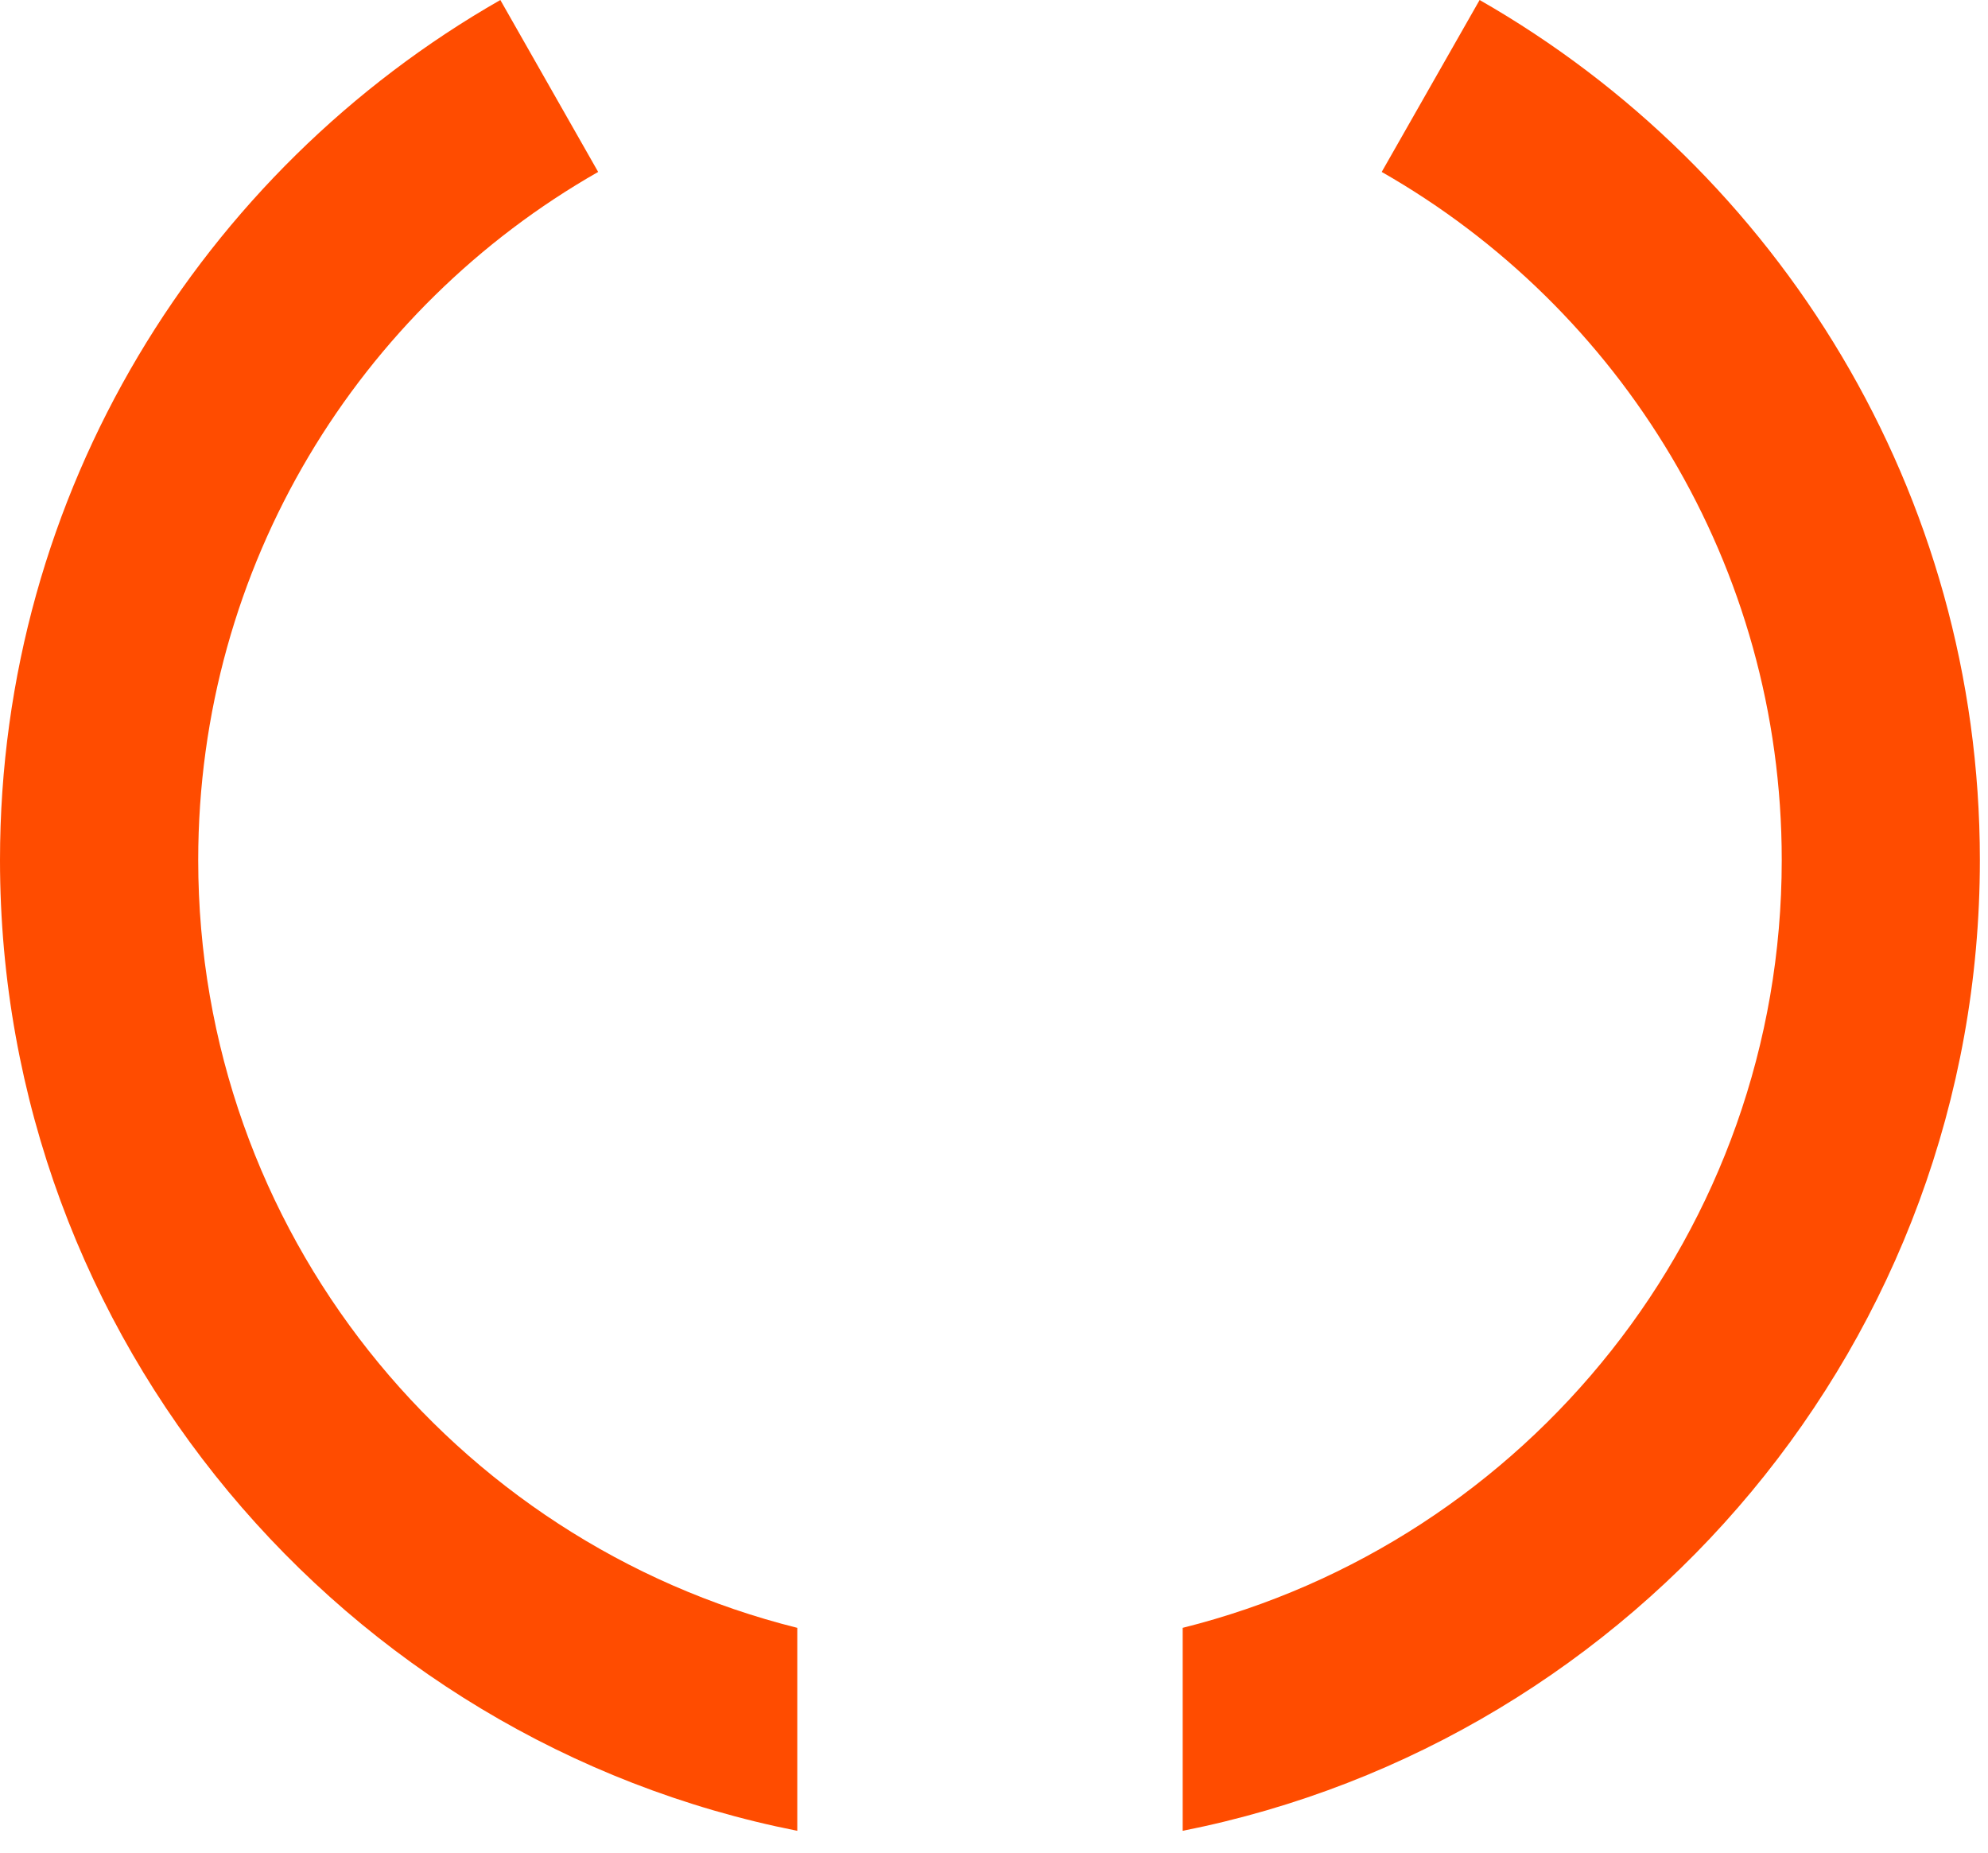
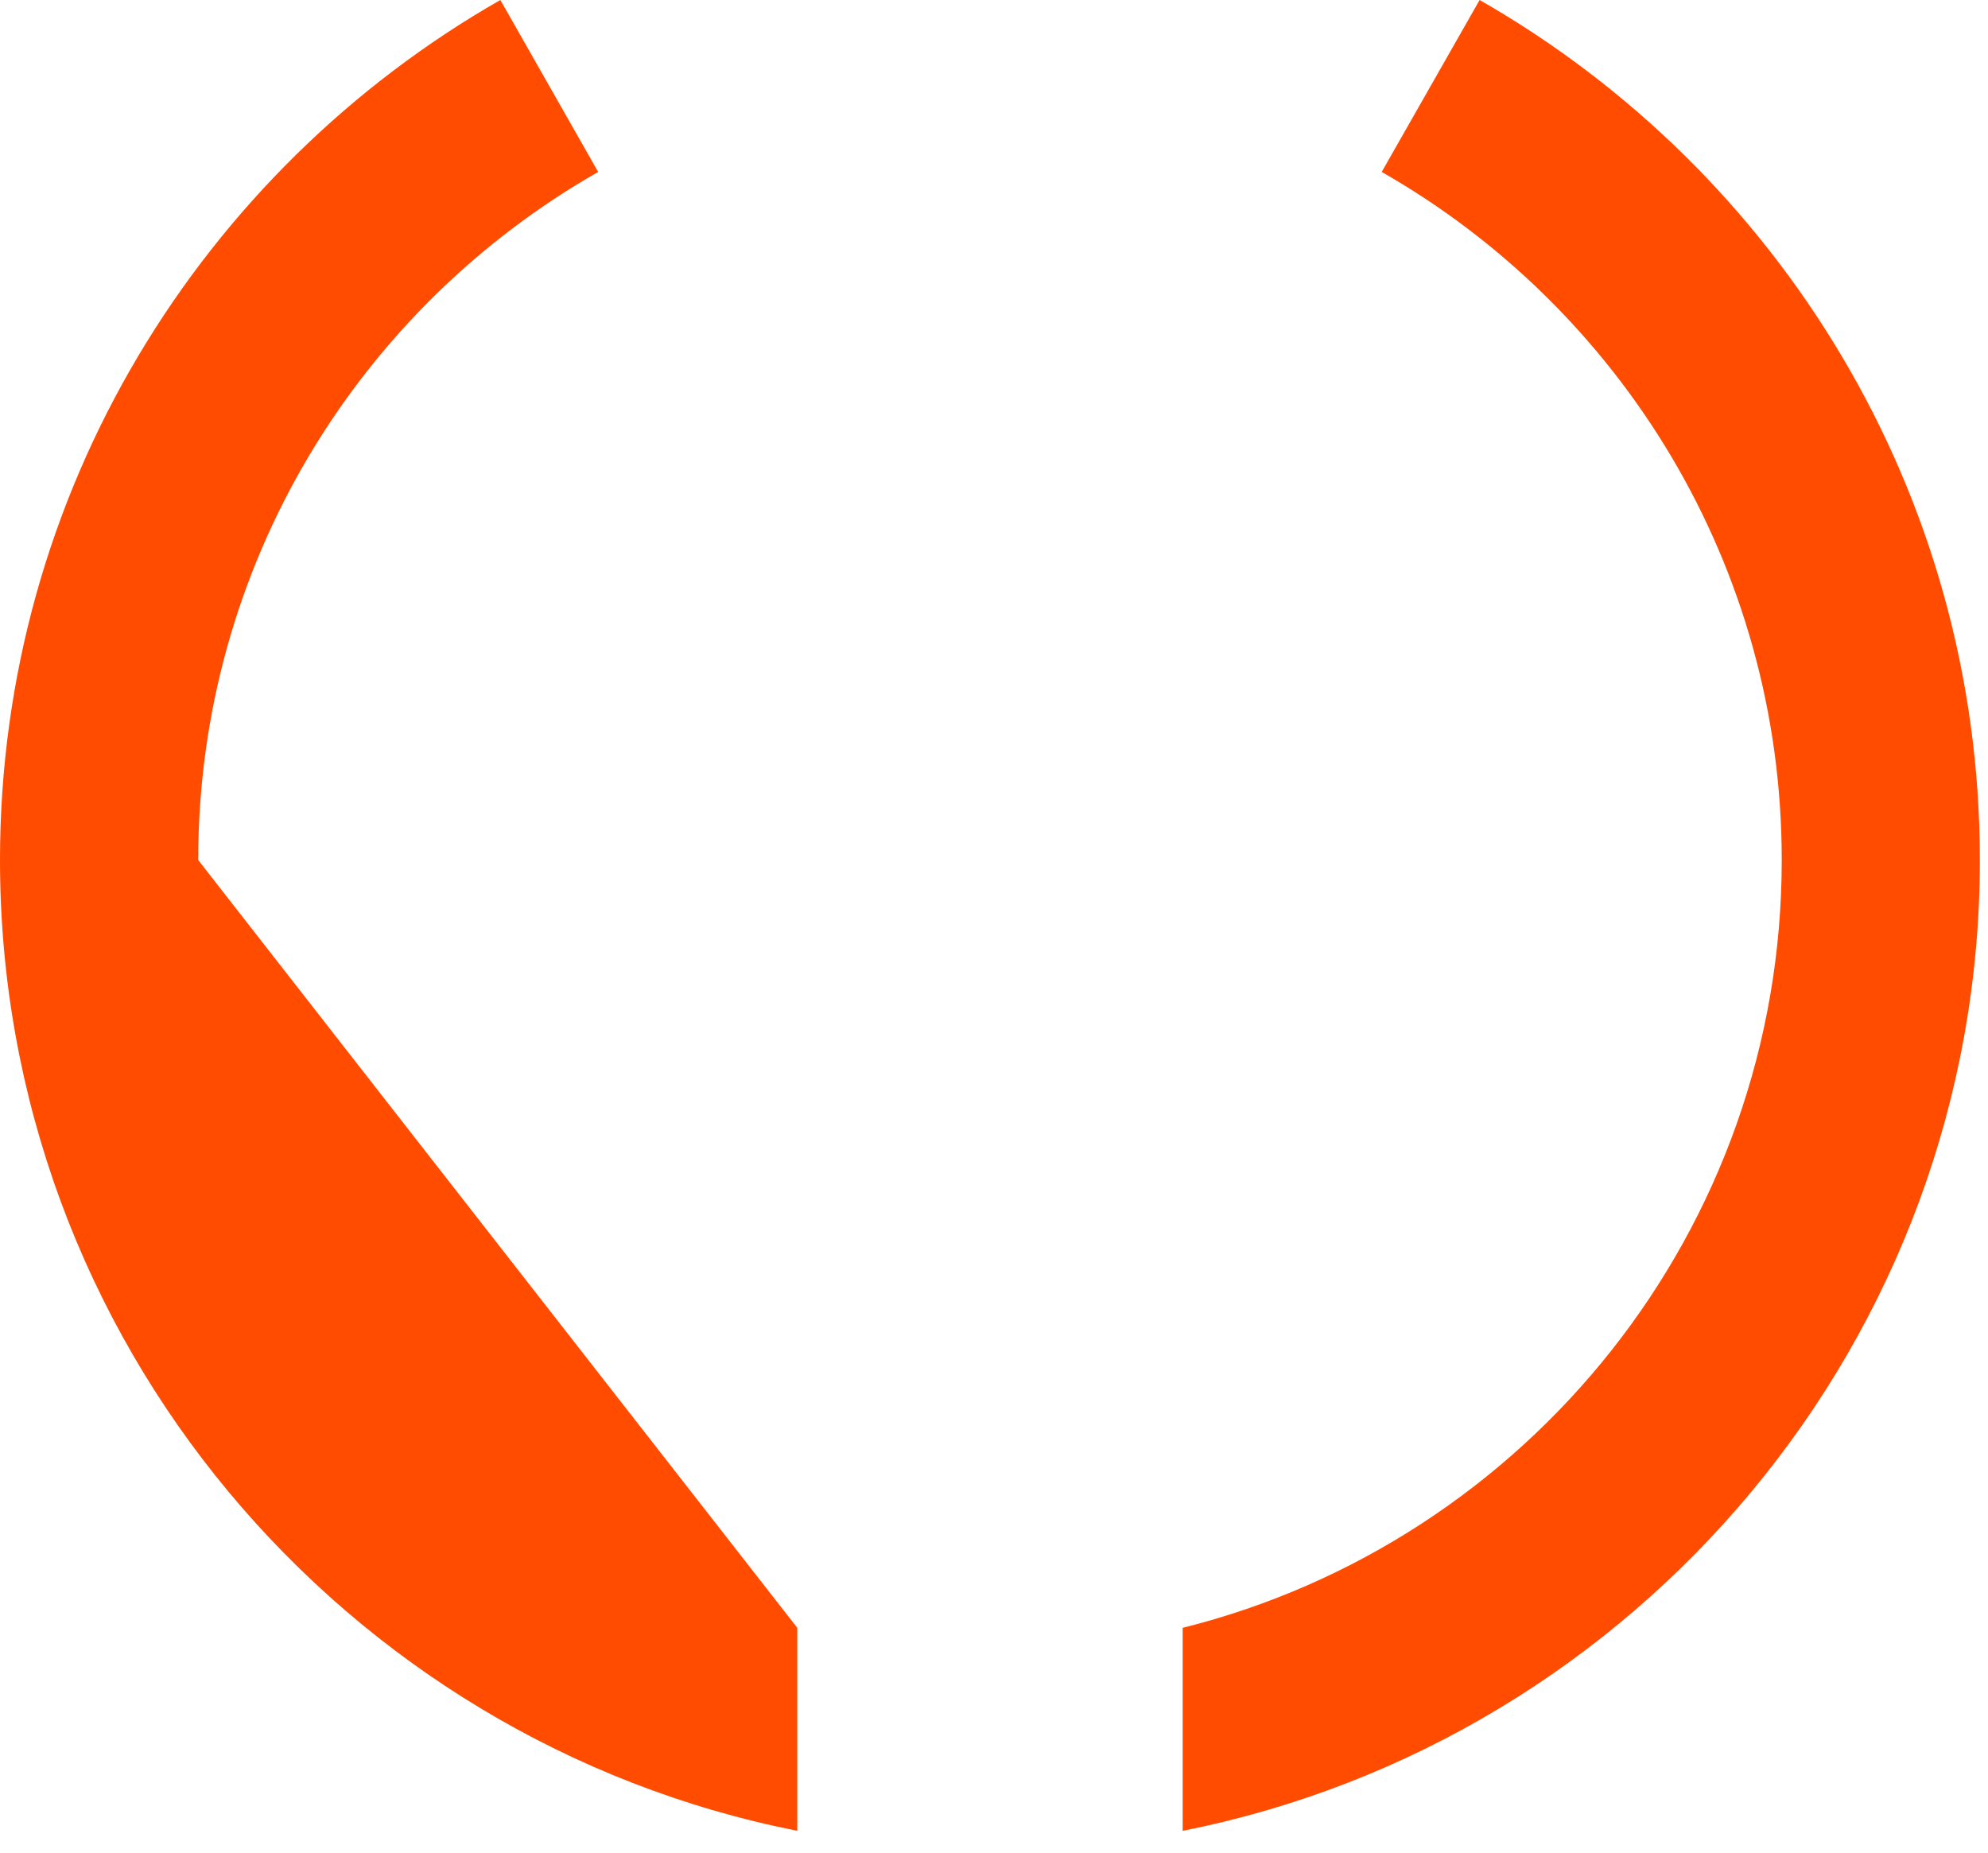
<svg xmlns="http://www.w3.org/2000/svg" fill="none" height="100%" overflow="visible" preserveAspectRatio="none" style="display: block;" viewBox="0 0 44 41" width="100%">
-   <path d="M32.748 0L30.581 3.805C35.869 6.821 39.435 12.511 39.435 19.033C39.435 27.236 33.791 34.123 26.176 36.025V40.517C36.223 38.528 43.82 29.65 43.82 19.033C43.82 10.893 39.357 3.776 32.748 0ZM4.387 19.033C4.387 12.509 7.951 6.818 13.239 3.805L11.074 0C4.465 3.776 0 10.893 0 19.033C0 29.65 7.599 38.528 17.646 40.517V36.025C10.027 34.123 4.387 27.236 4.387 19.033Z" fill="#FF4C00" id="Vector" />
+   <path d="M32.748 0L30.581 3.805C35.869 6.821 39.435 12.511 39.435 19.033C39.435 27.236 33.791 34.123 26.176 36.025V40.517C36.223 38.528 43.82 29.65 43.82 19.033C43.82 10.893 39.357 3.776 32.748 0ZM4.387 19.033C4.387 12.509 7.951 6.818 13.239 3.805L11.074 0C4.465 3.776 0 10.893 0 19.033C0 29.65 7.599 38.528 17.646 40.517V36.025Z" fill="#FF4C00" id="Vector" />
</svg>